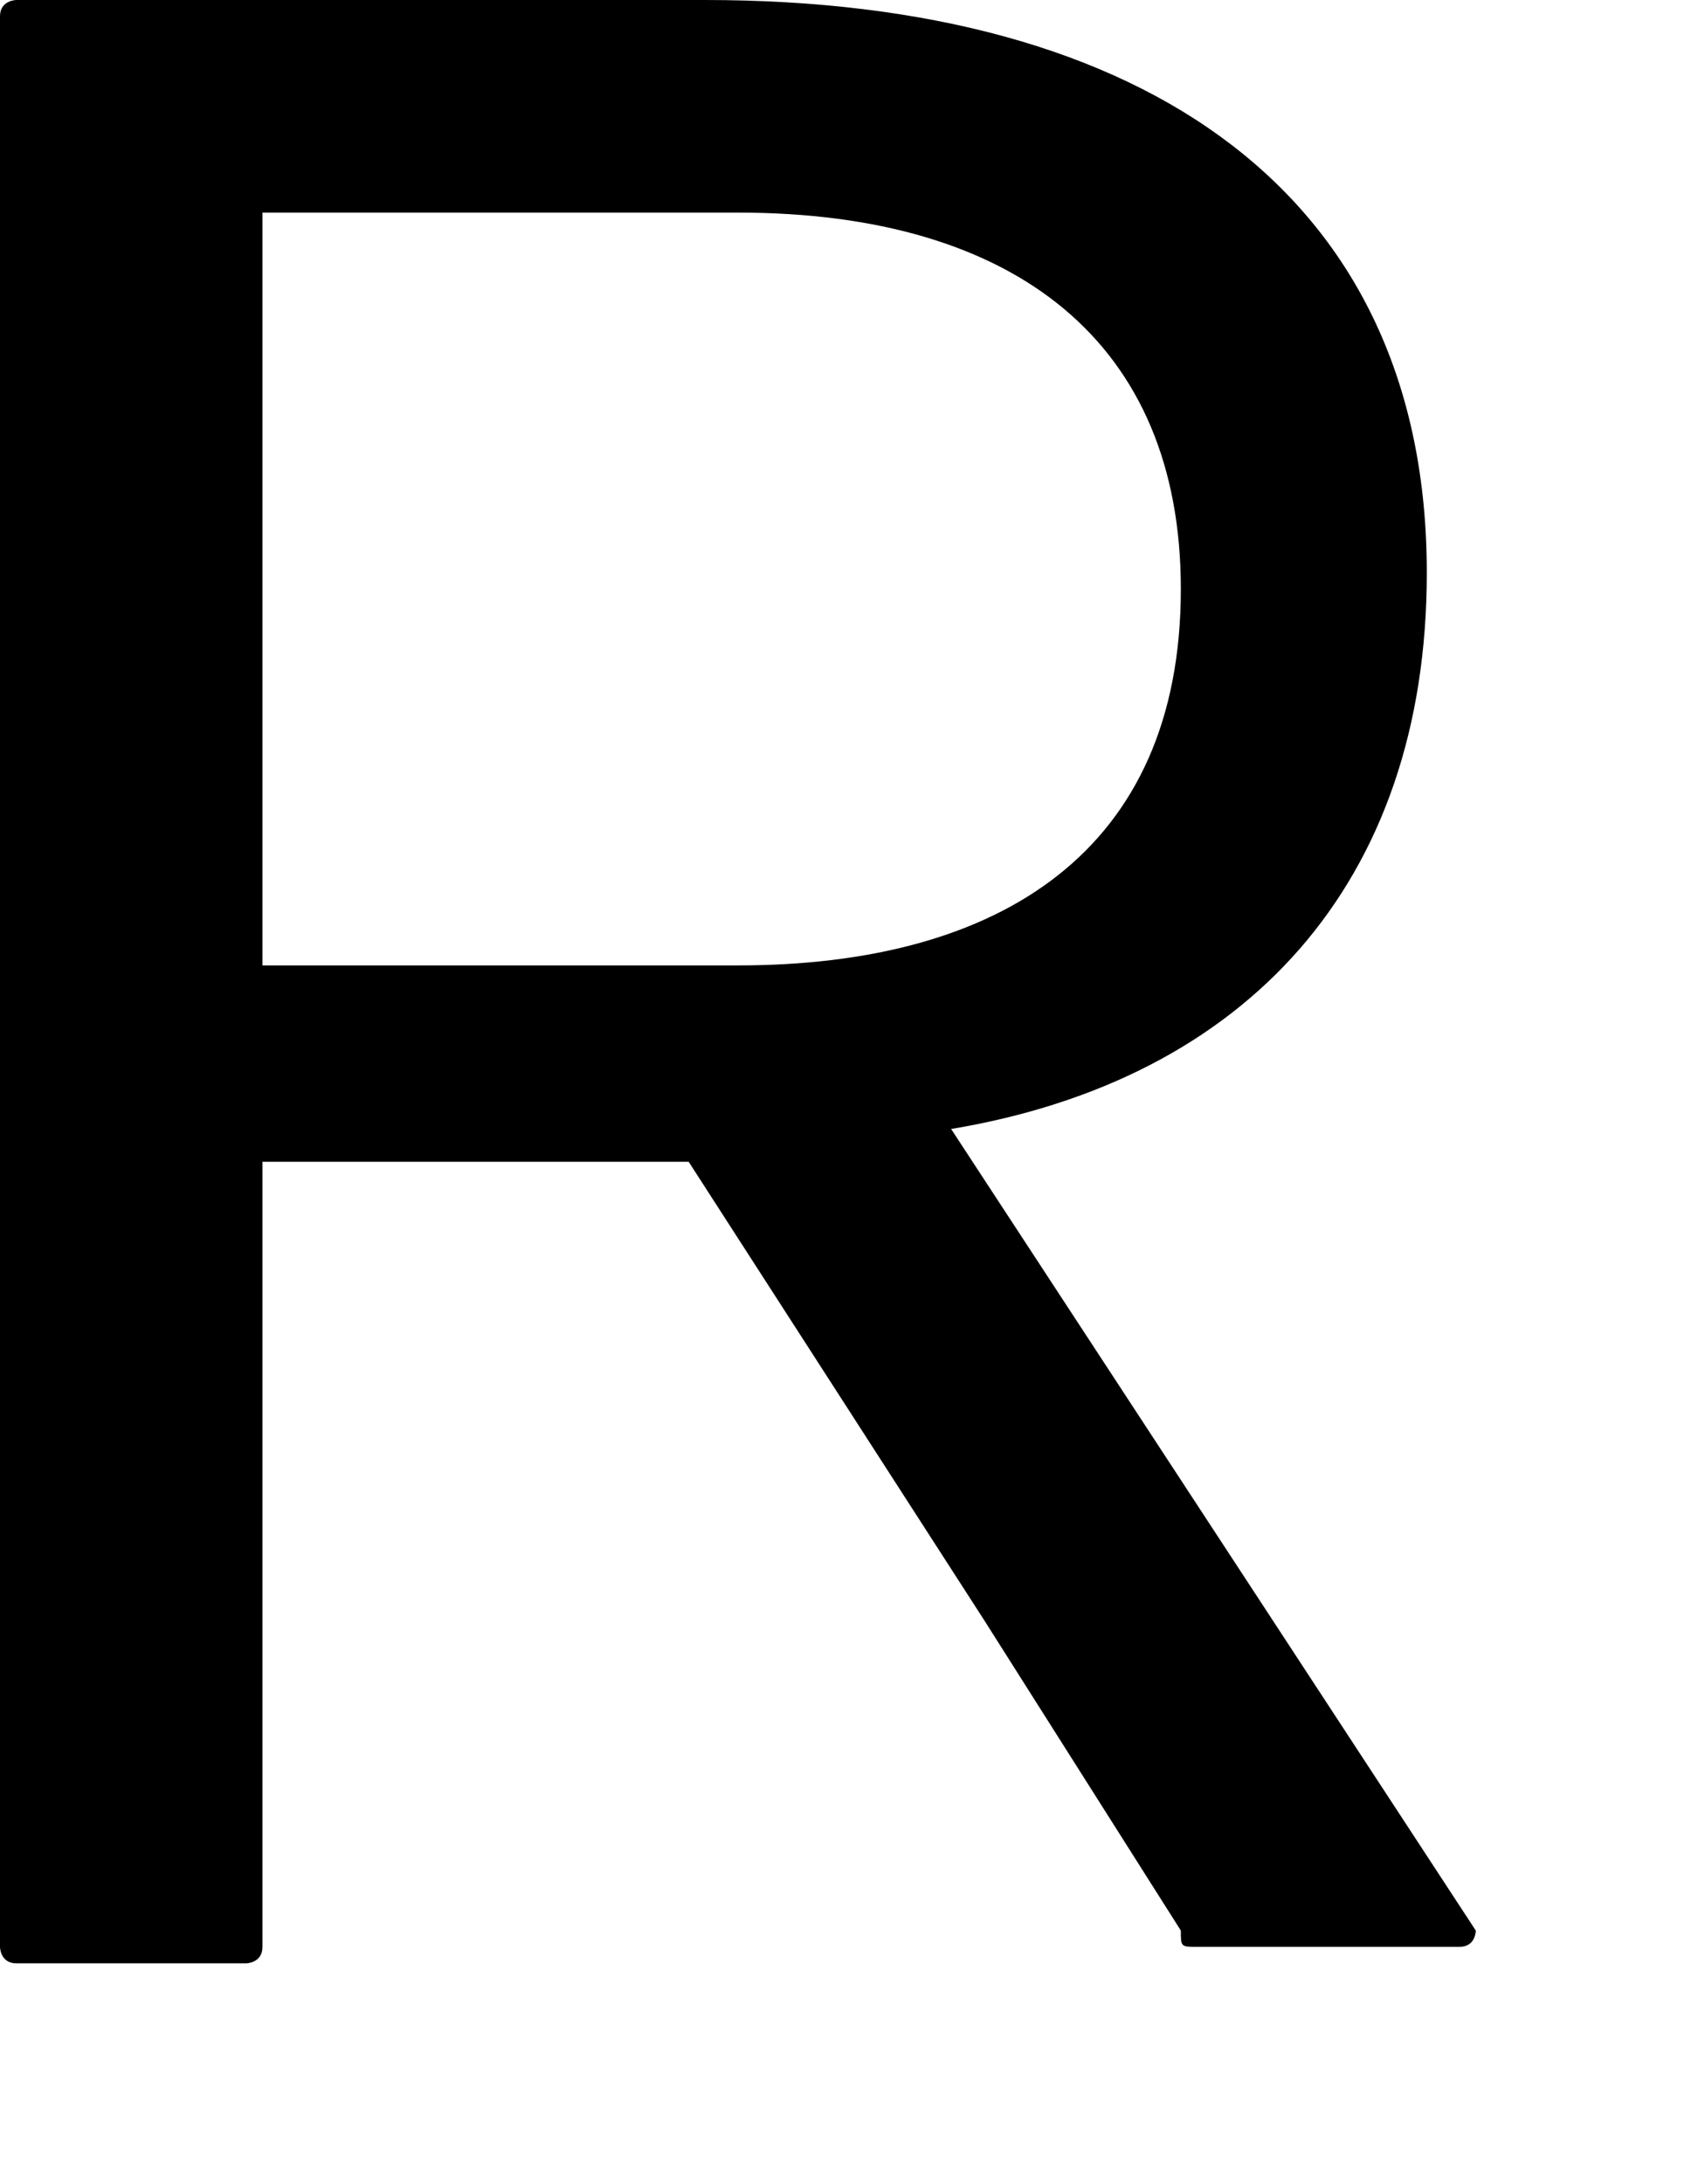
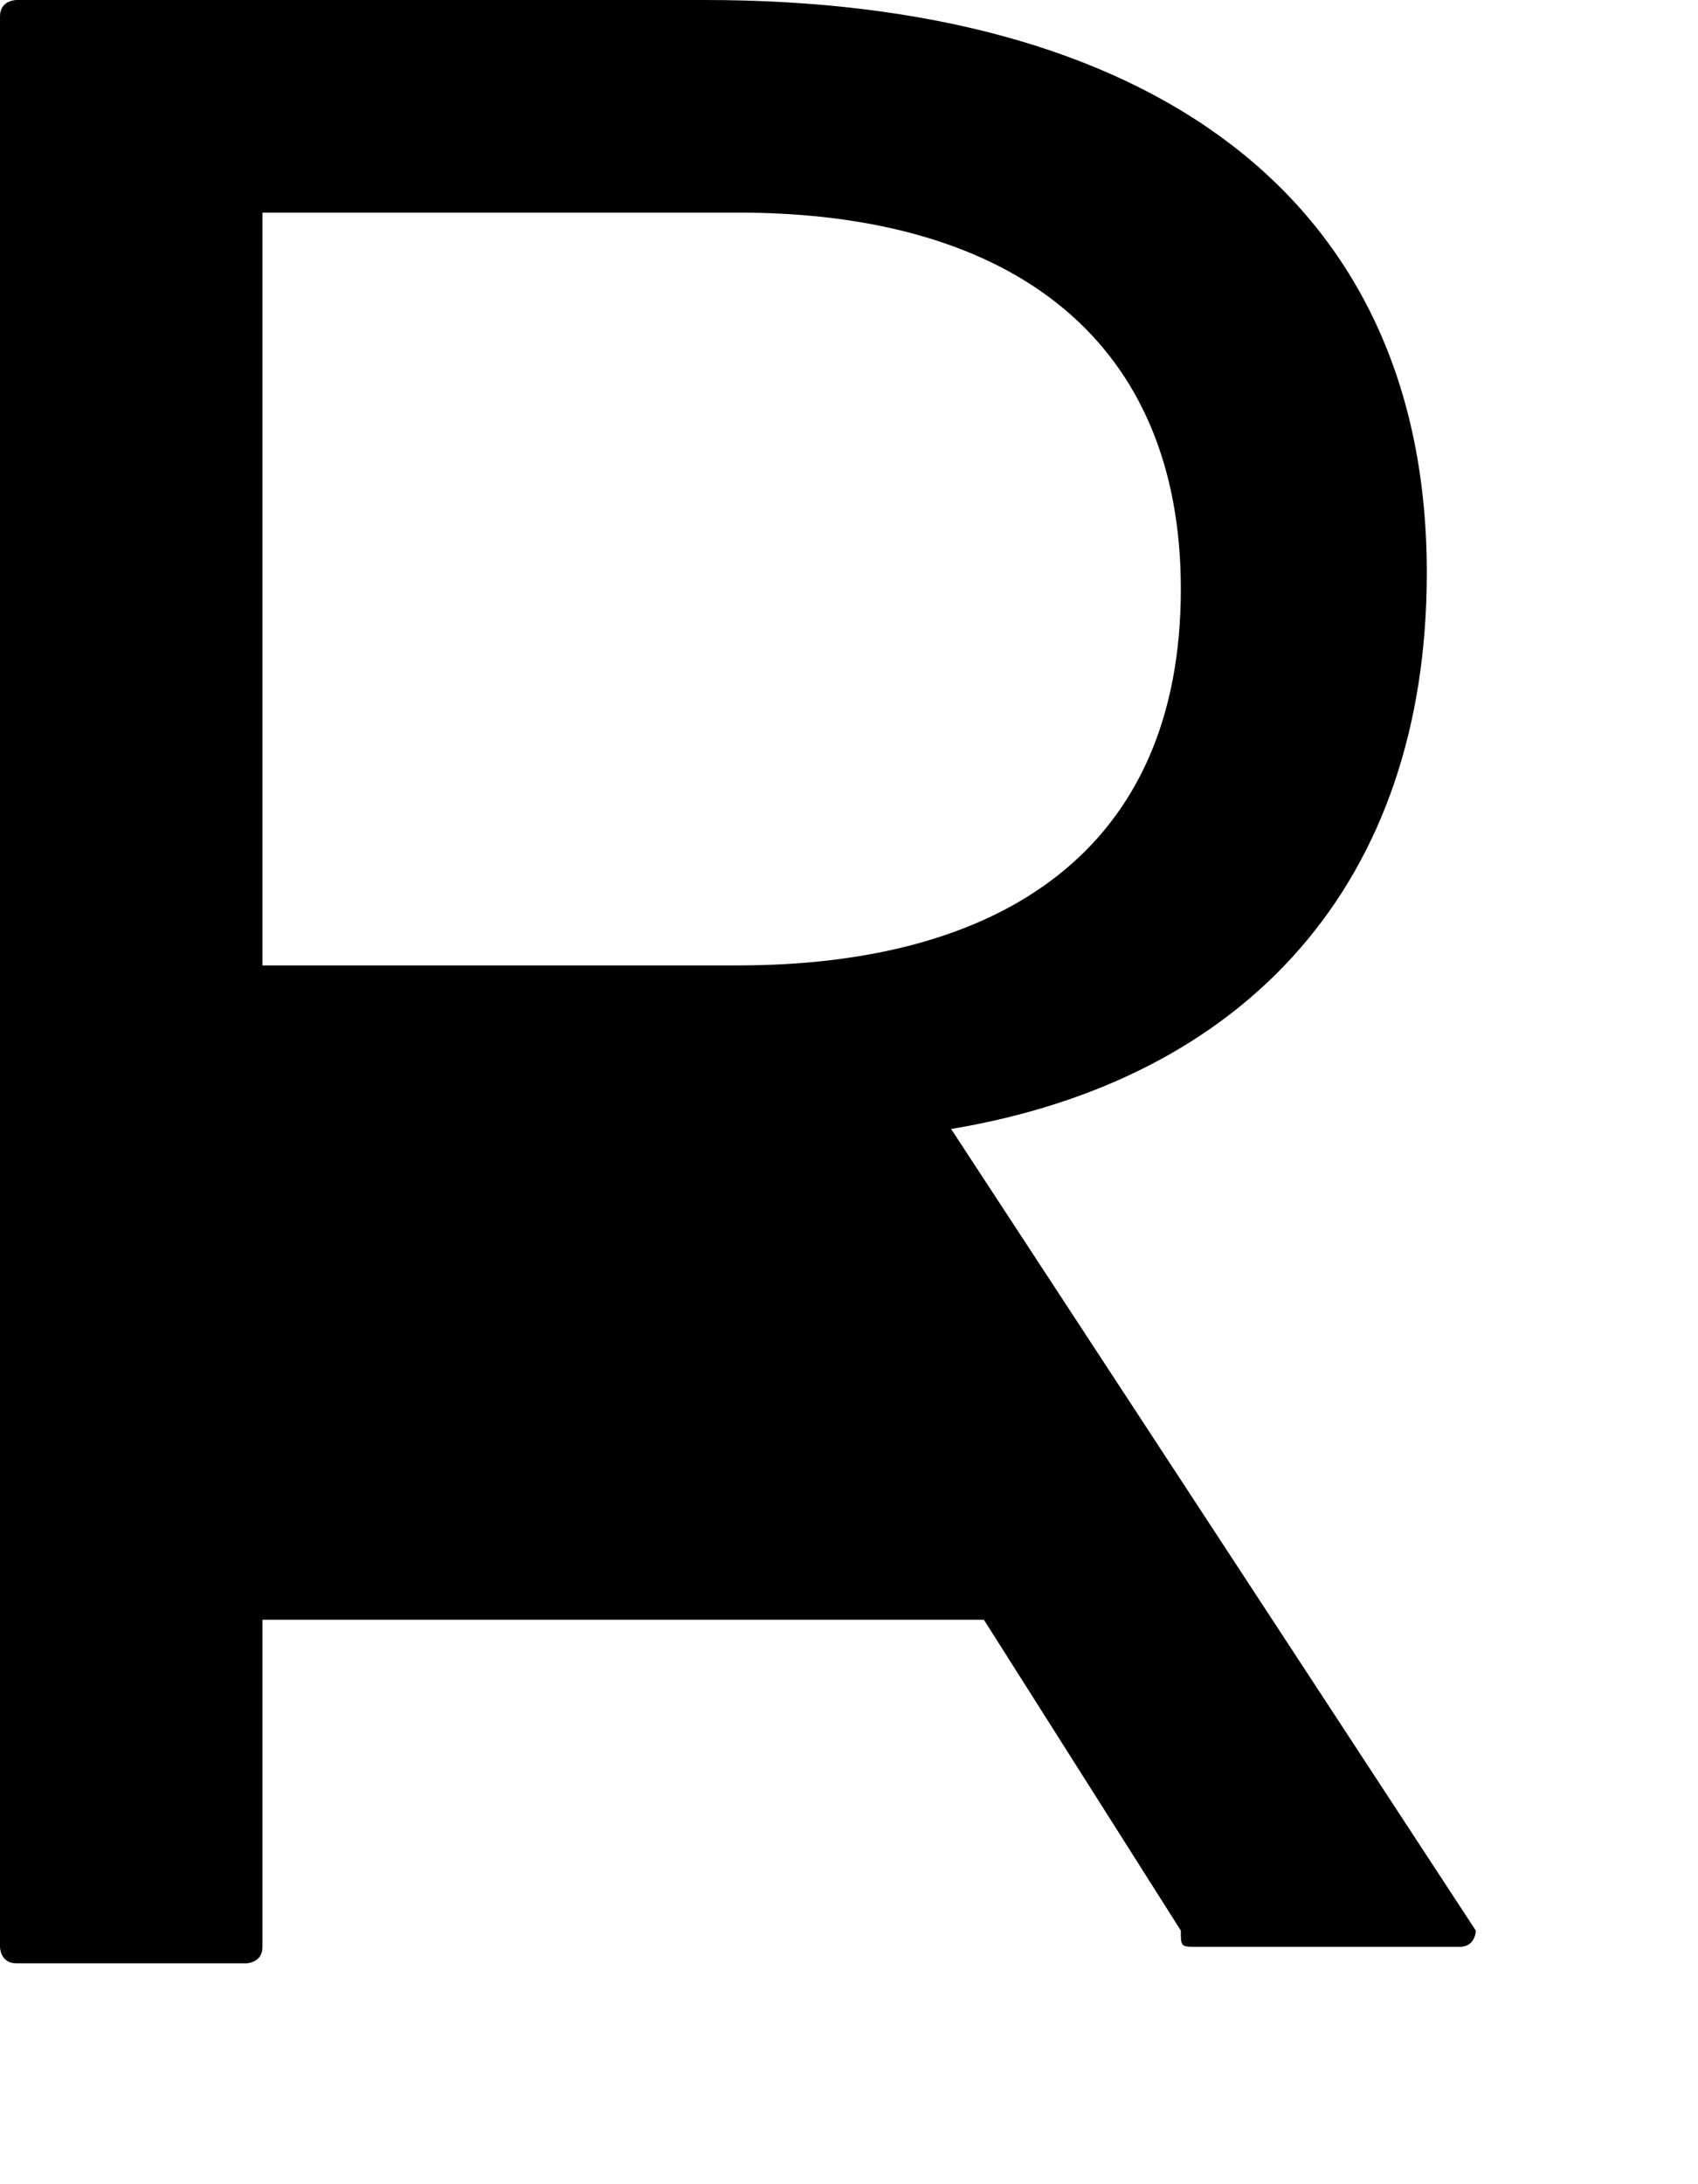
<svg xmlns="http://www.w3.org/2000/svg" fill="none" height="100%" overflow="visible" preserveAspectRatio="none" style="display: block;" viewBox="0 0 7 9" width="100%">
-   <path d="M4.056 6.674L2.839 4.787H1.082V8.022C1.082 8.09 1.014 8.09 1.014 8.09H0.068C1.54634e-06 8.09 0 8.022 0 8.022V3.91V0.067C0 -1.02969e-06 0.068 0 0.068 0H2.907C4.732 0 5.882 0.809 5.882 2.36C5.882 3.64 5.138 4.449 3.921 4.652L6.084 7.955C6.084 7.955 6.084 8.022 6.017 8.022H4.935C4.868 8.022 4.868 8.022 4.868 7.955L4.056 6.674ZM3.042 0.876H1.082V3.978H3.042C4.124 3.978 4.868 3.506 4.868 2.427C4.868 1.416 4.191 0.876 3.042 0.876Z" fill="black" id="Vector" />
+   <path d="M4.056 6.674H1.082V8.022C1.082 8.09 1.014 8.09 1.014 8.09H0.068C1.54634e-06 8.09 0 8.022 0 8.022V3.91V0.067C0 -1.02969e-06 0.068 0 0.068 0H2.907C4.732 0 5.882 0.809 5.882 2.36C5.882 3.64 5.138 4.449 3.921 4.652L6.084 7.955C6.084 7.955 6.084 8.022 6.017 8.022H4.935C4.868 8.022 4.868 8.022 4.868 7.955L4.056 6.674ZM3.042 0.876H1.082V3.978H3.042C4.124 3.978 4.868 3.506 4.868 2.427C4.868 1.416 4.191 0.876 3.042 0.876Z" fill="black" id="Vector" />
</svg>